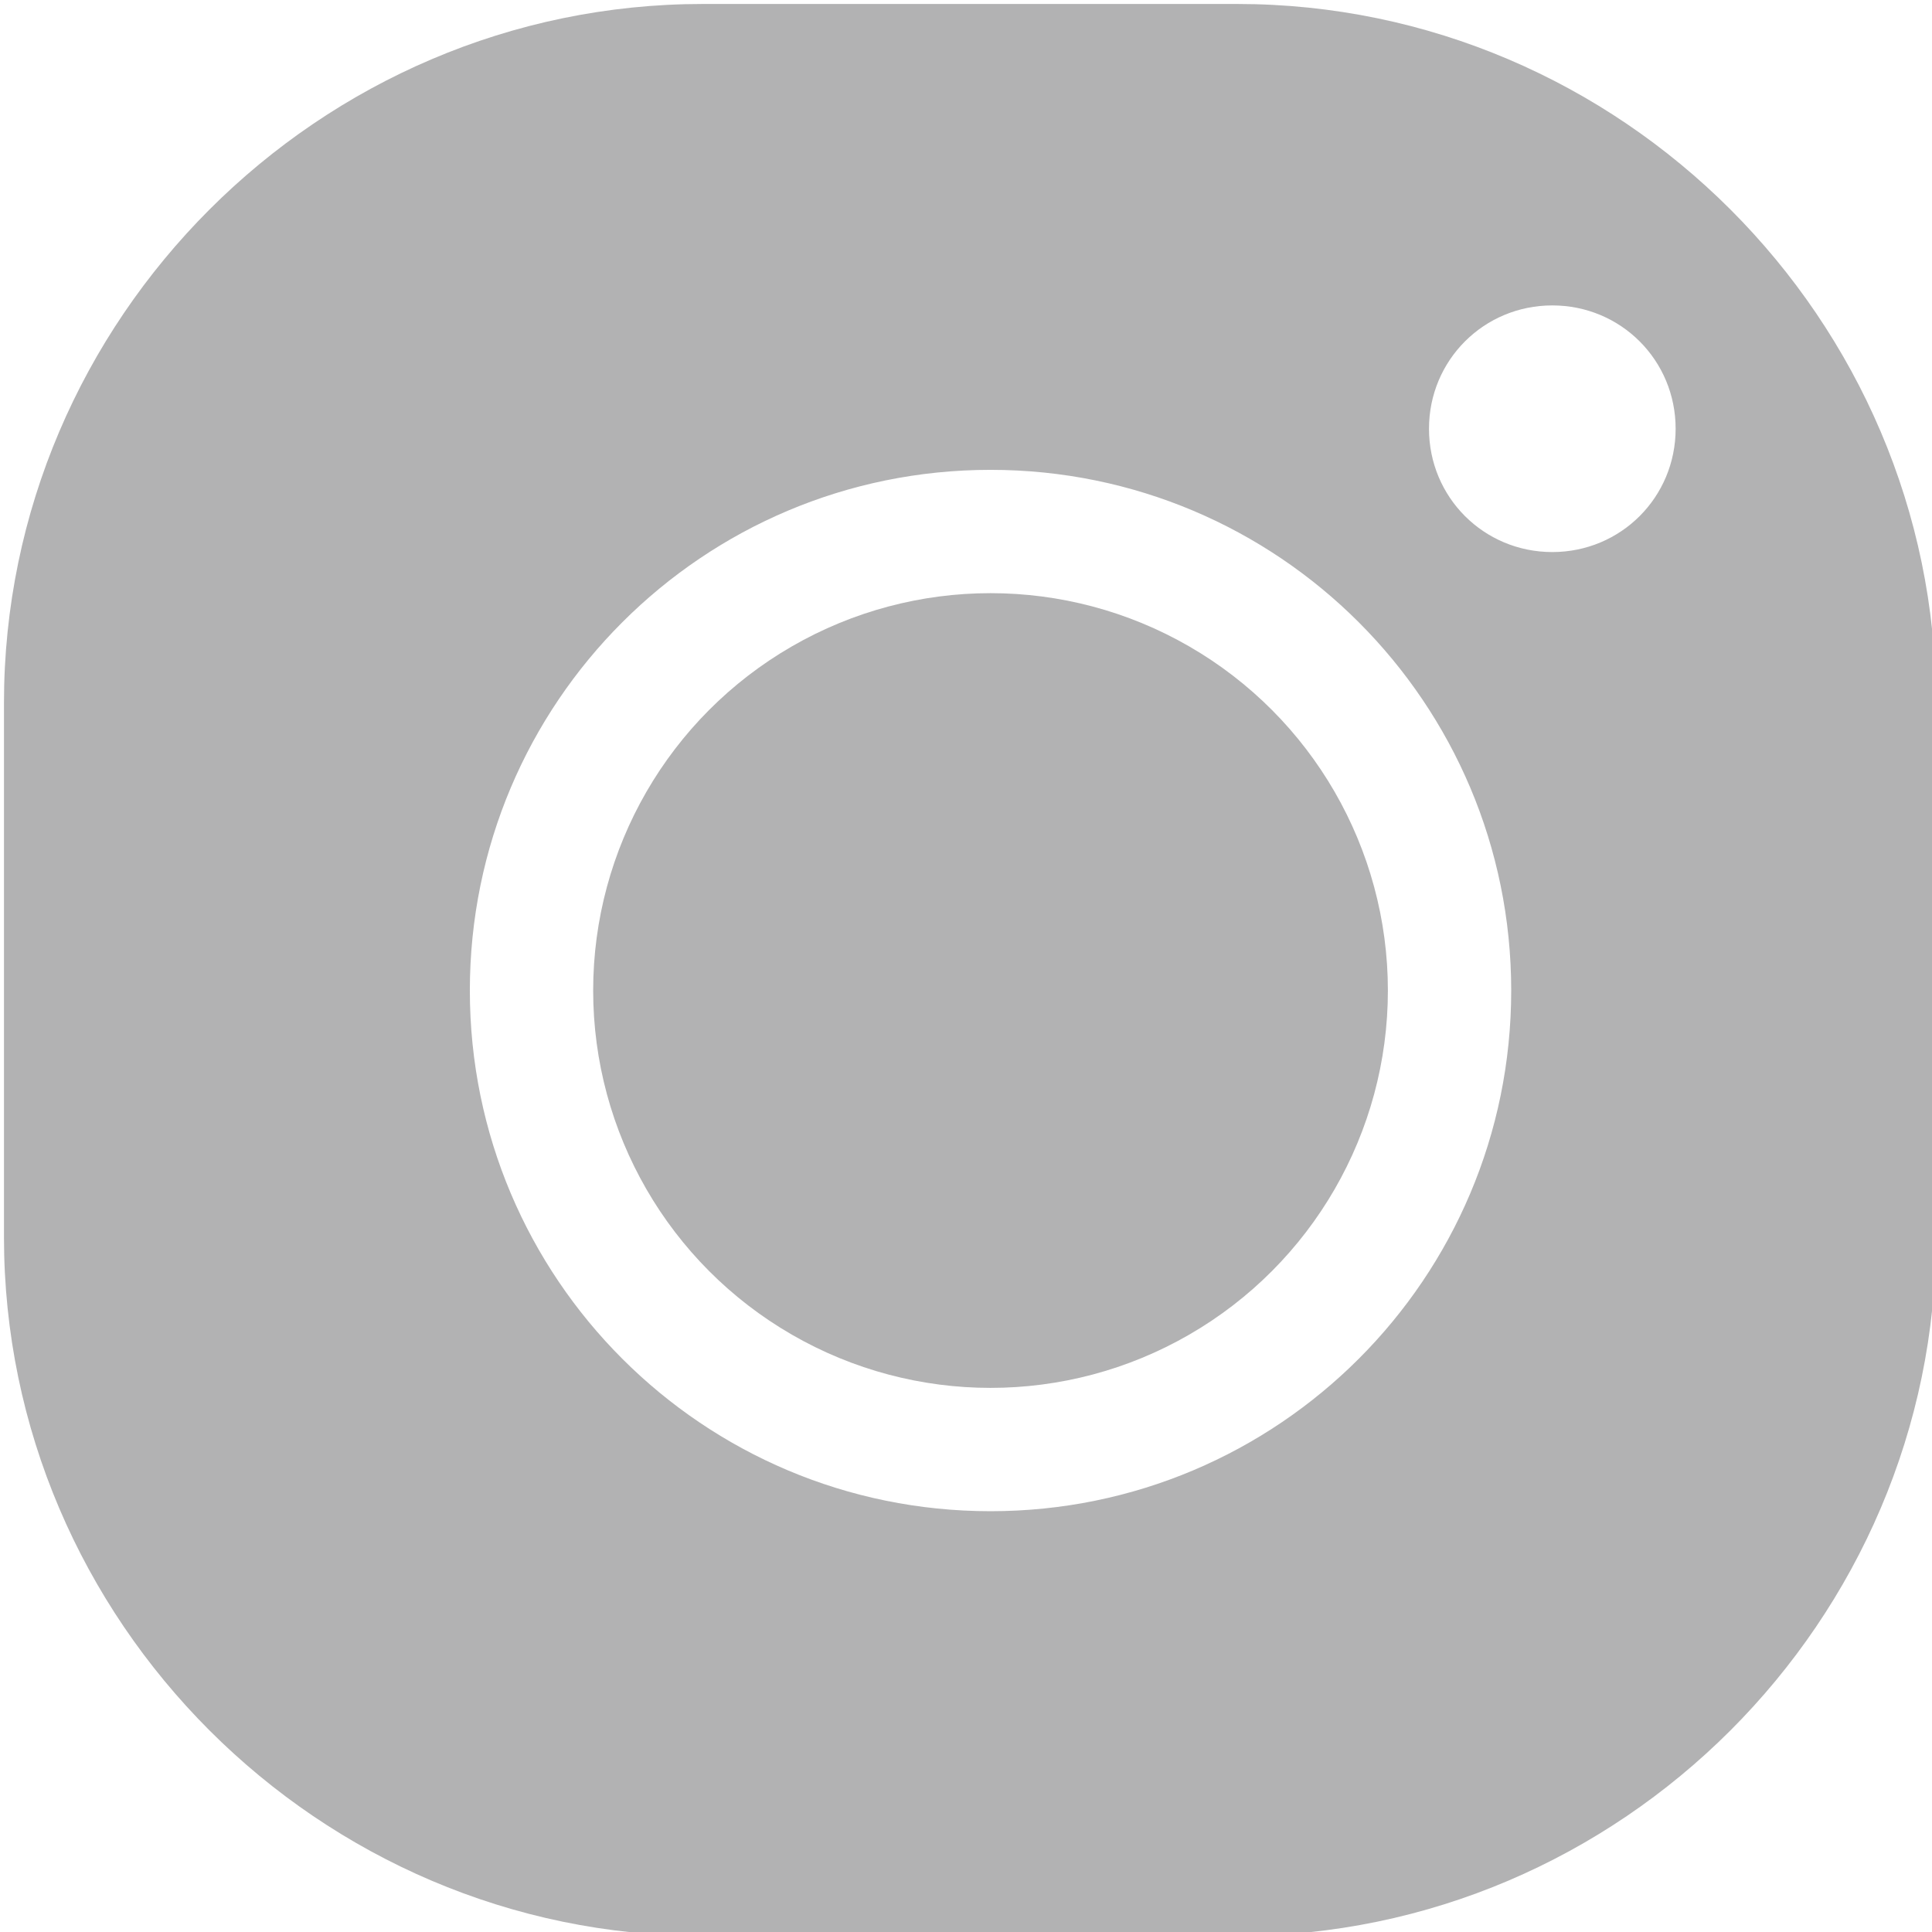
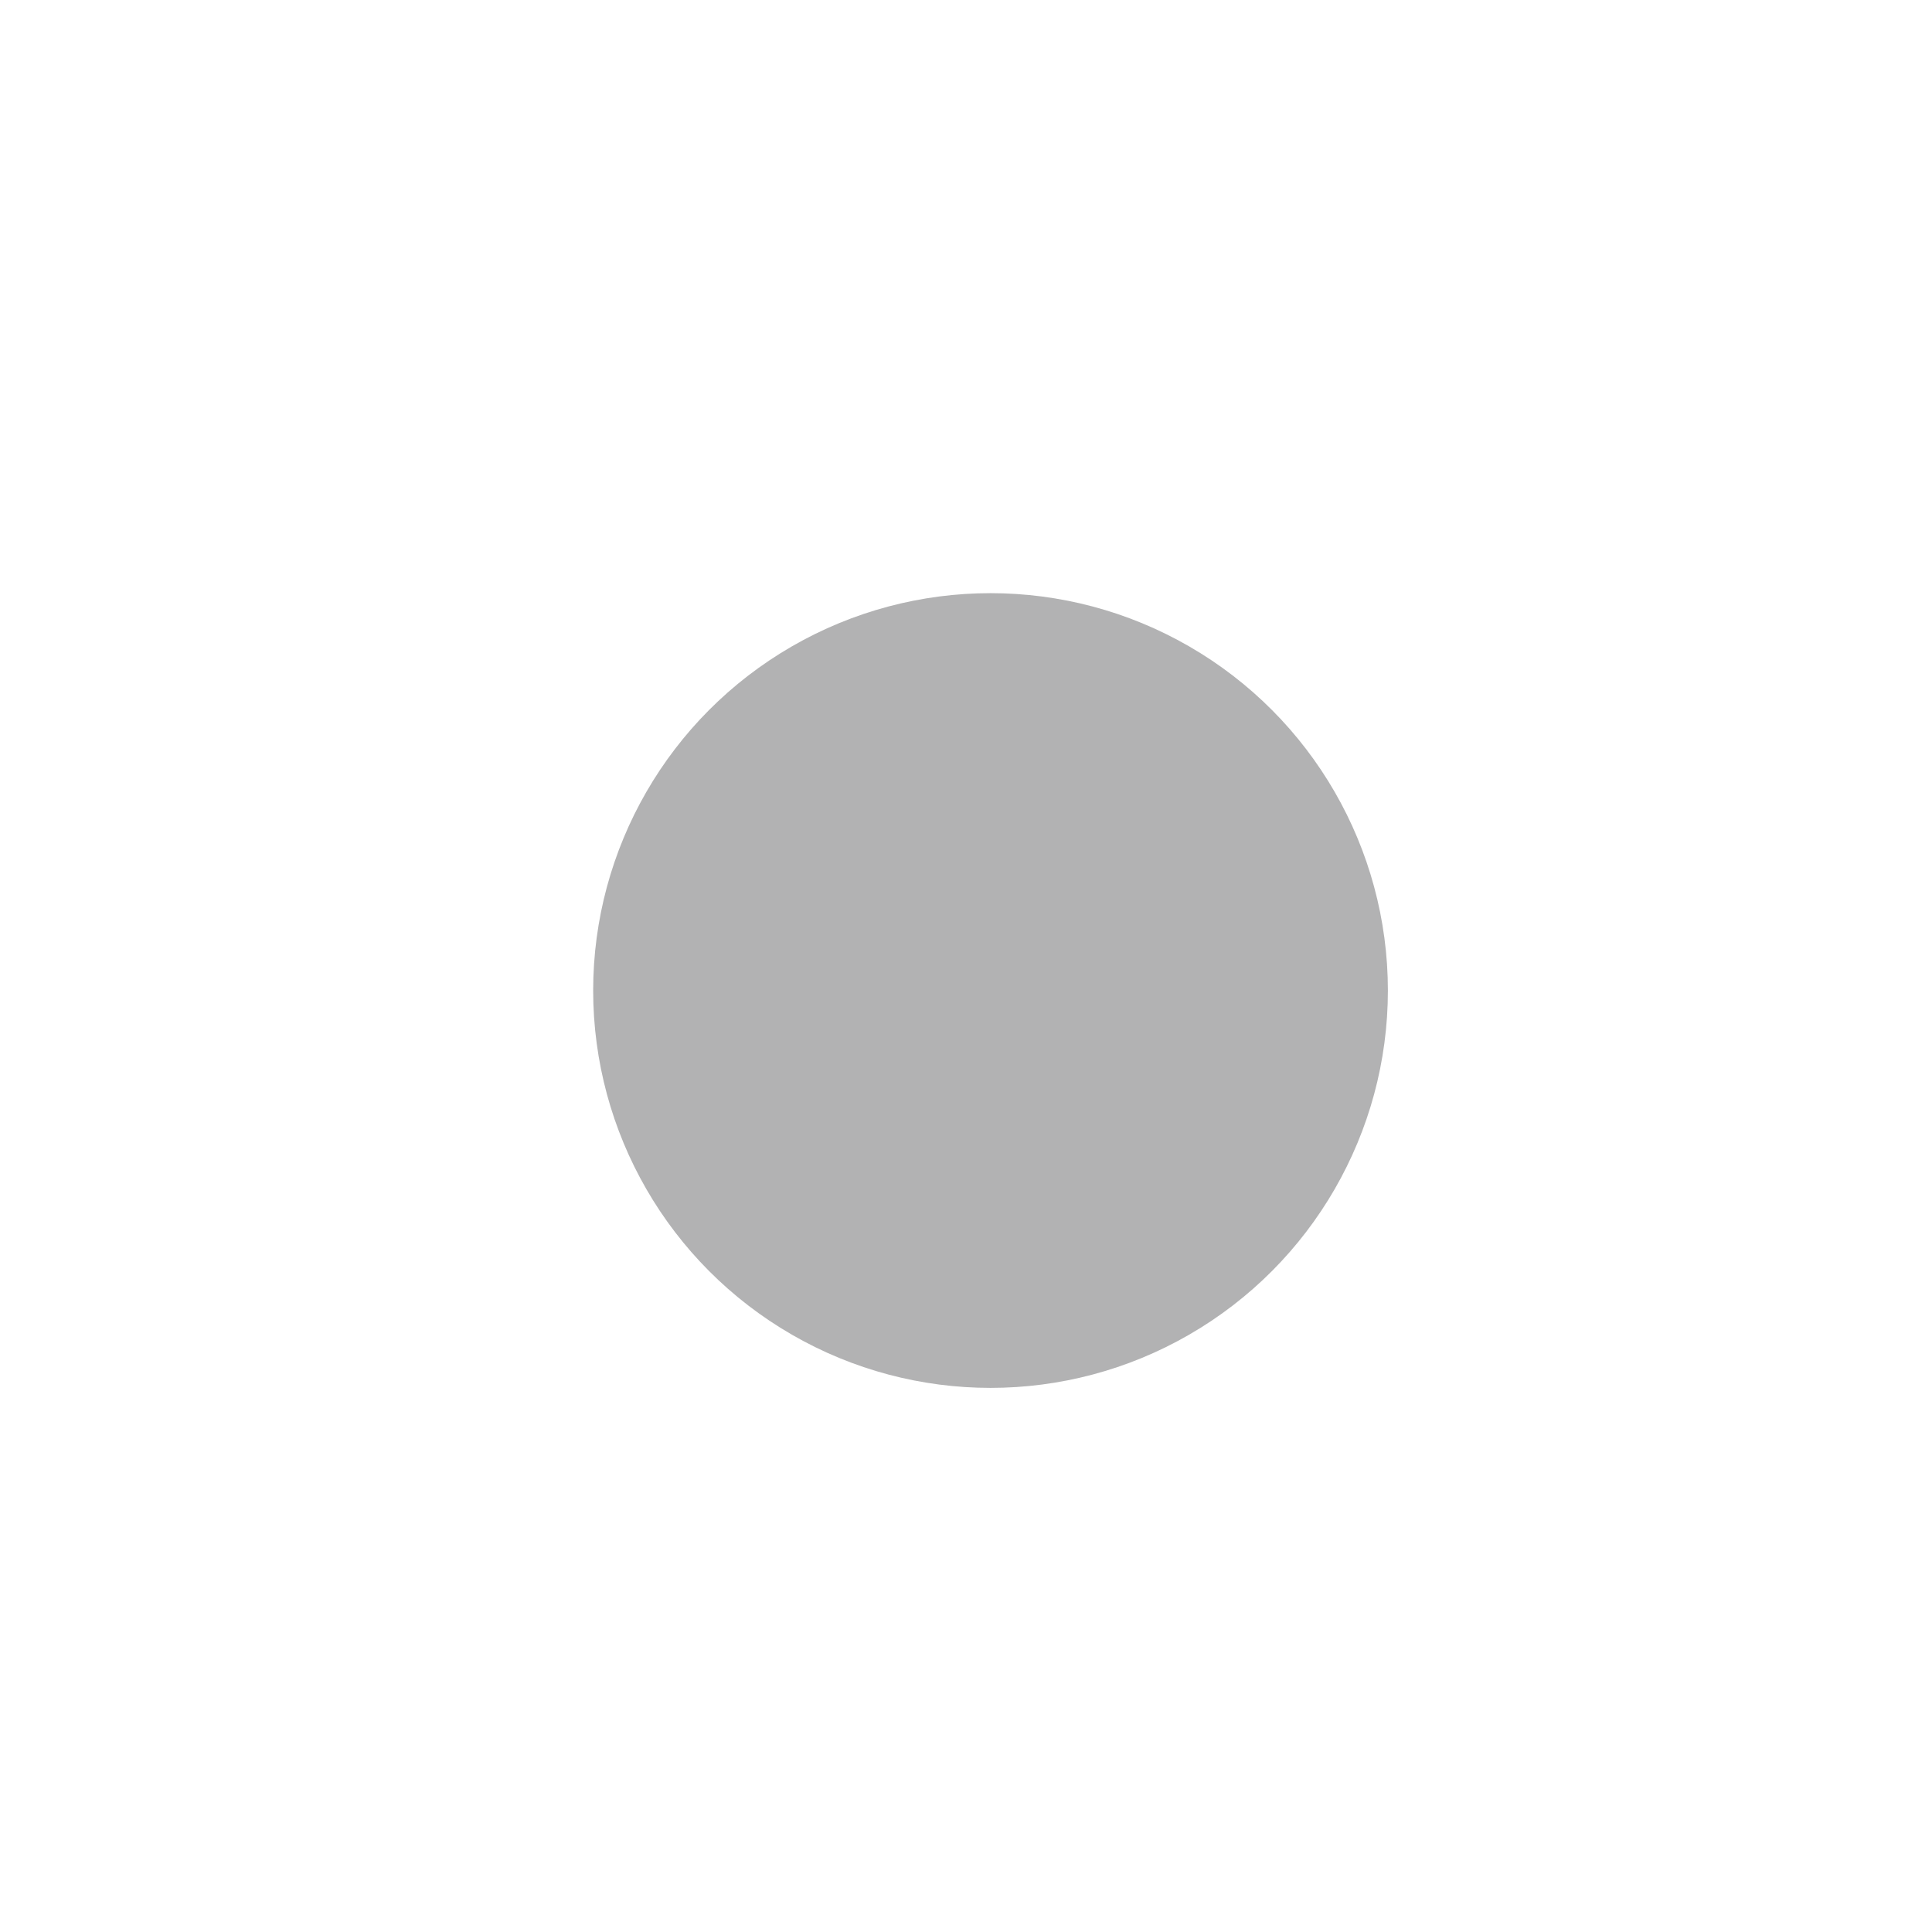
<svg xmlns="http://www.w3.org/2000/svg" enable-background="new 0 0 14.1 14.1" height="14.1" viewBox="0 0 14.1 14.1" width="14.1">
  <g fill="#b2b2b3" transform="translate(9.429 9.429)">
-     <path d="m-4.3-9.4h3.9c2.8 0 5.1 2.3 5.1 5.1v3.9c0 2.8-2.3 5.1-5.1 5.1h-3.9c-2.8 0-5.1-2.3-5.1-5.1v-3.9c0-2.8 2.3-5.1 5.1-5.1zm2.1 11c2.1 0 3.8-1.7 3.8-3.8s-1.7-3.8-3.8-3.8-3.8 1.7-3.8 3.8 1.7 3.8 3.8 3.8zm5-7.9c0-.5-.4-.9-.9-.9s-.9.4-.9.9.4.9.9.9.9-.4.9-.9z" />
    <circle cx="-2.2" cy="-2.2" r="2.9" />
  </g>
</svg>